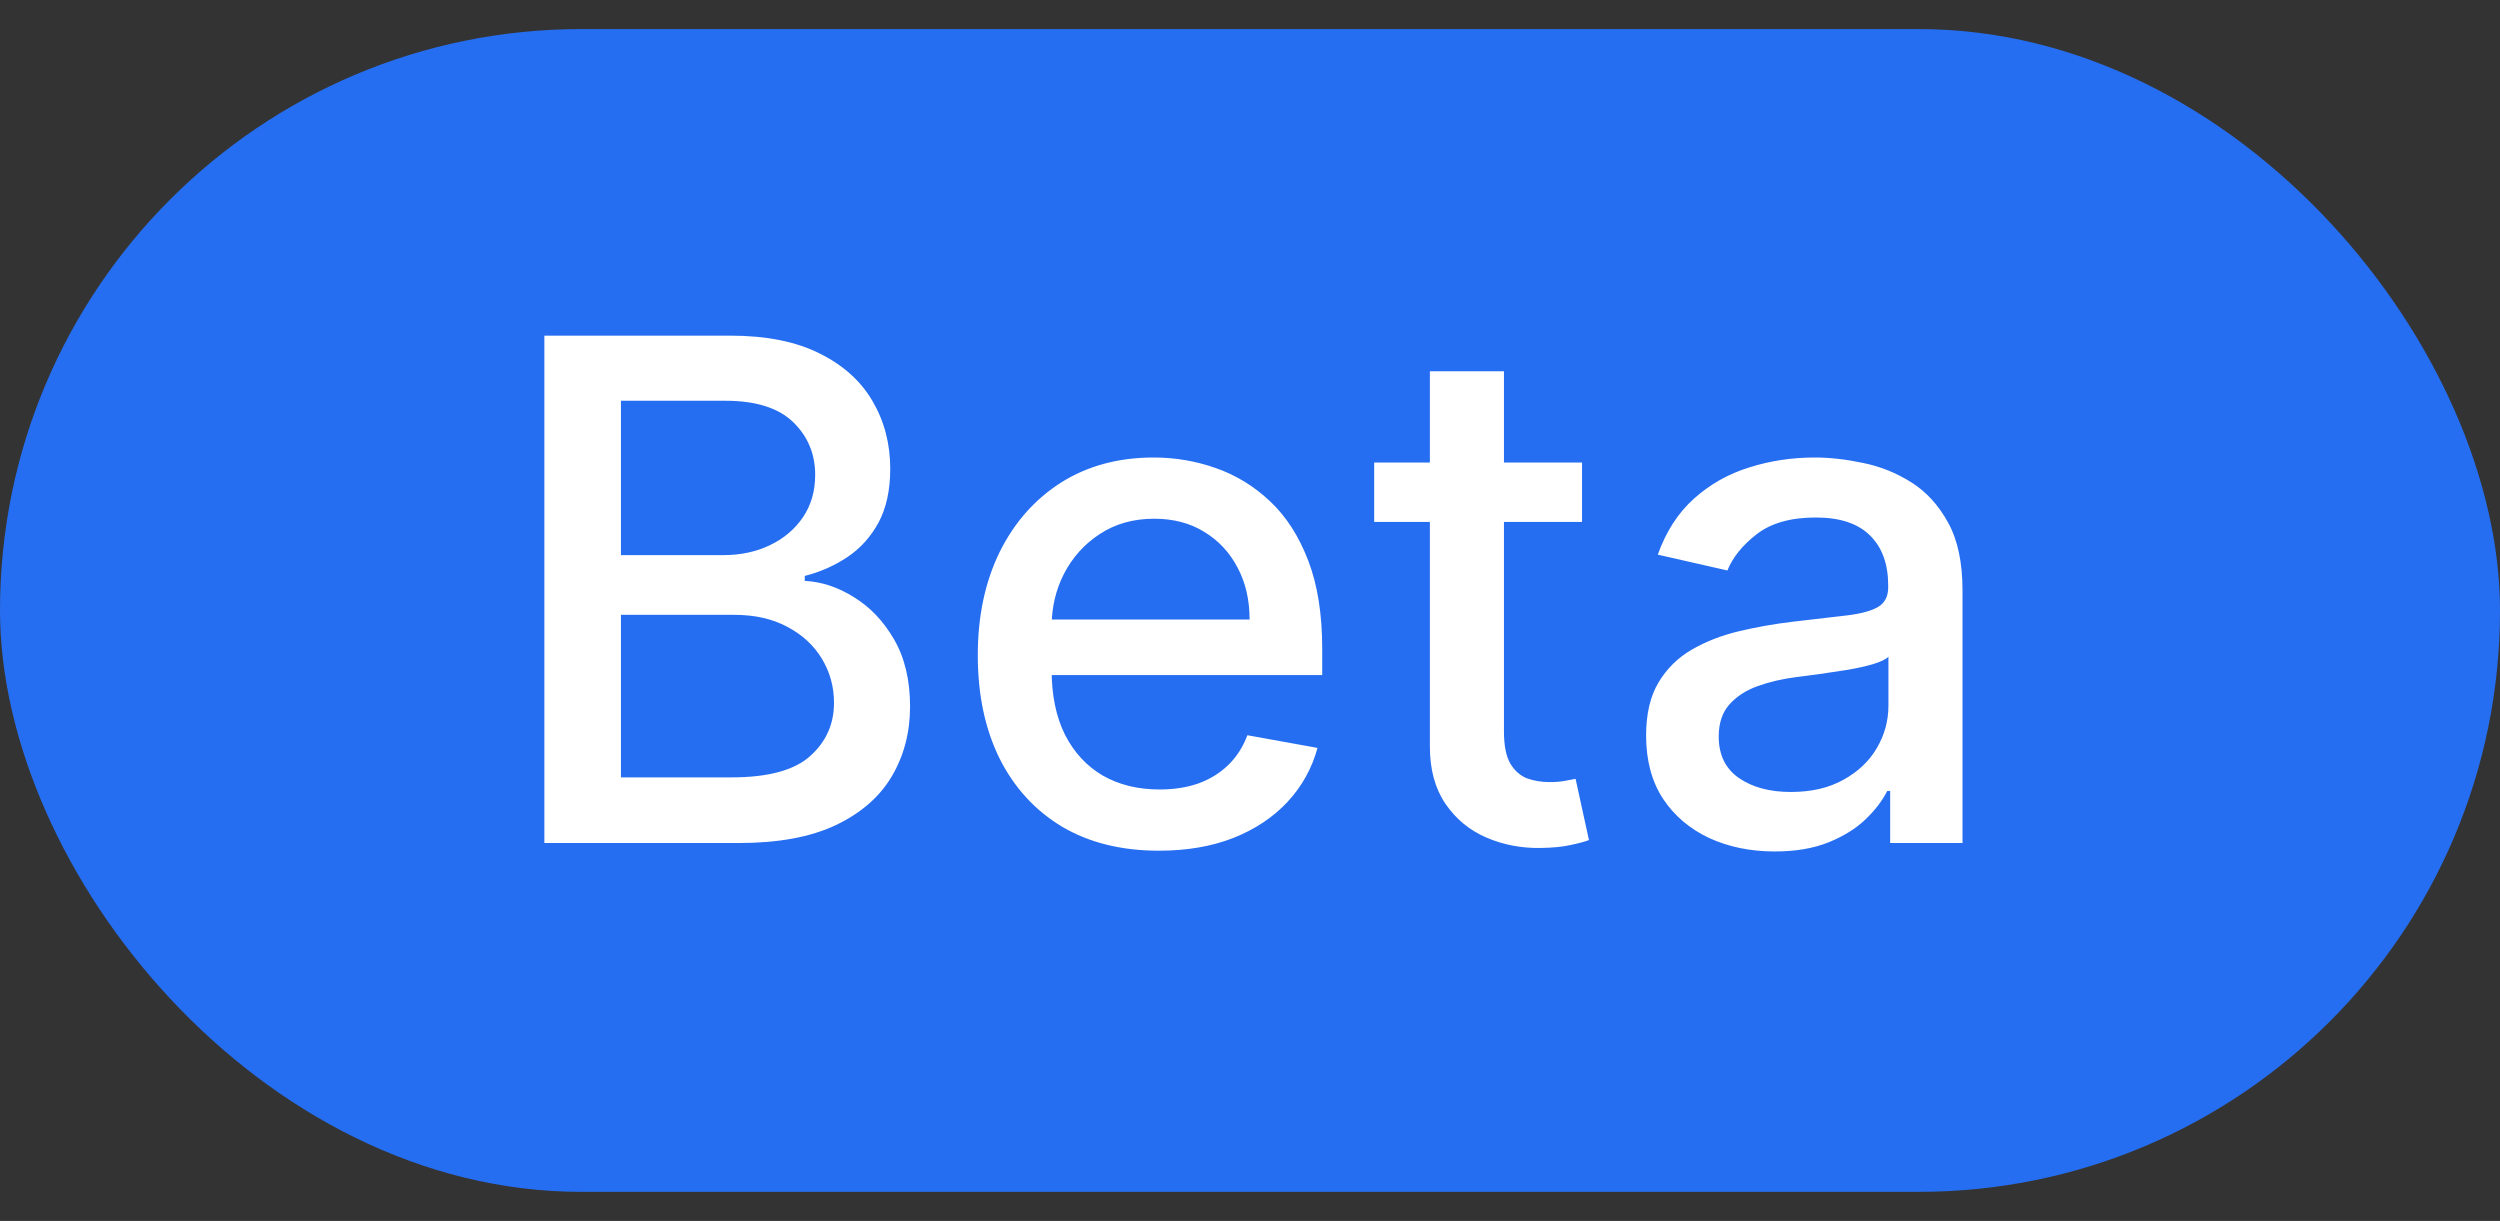
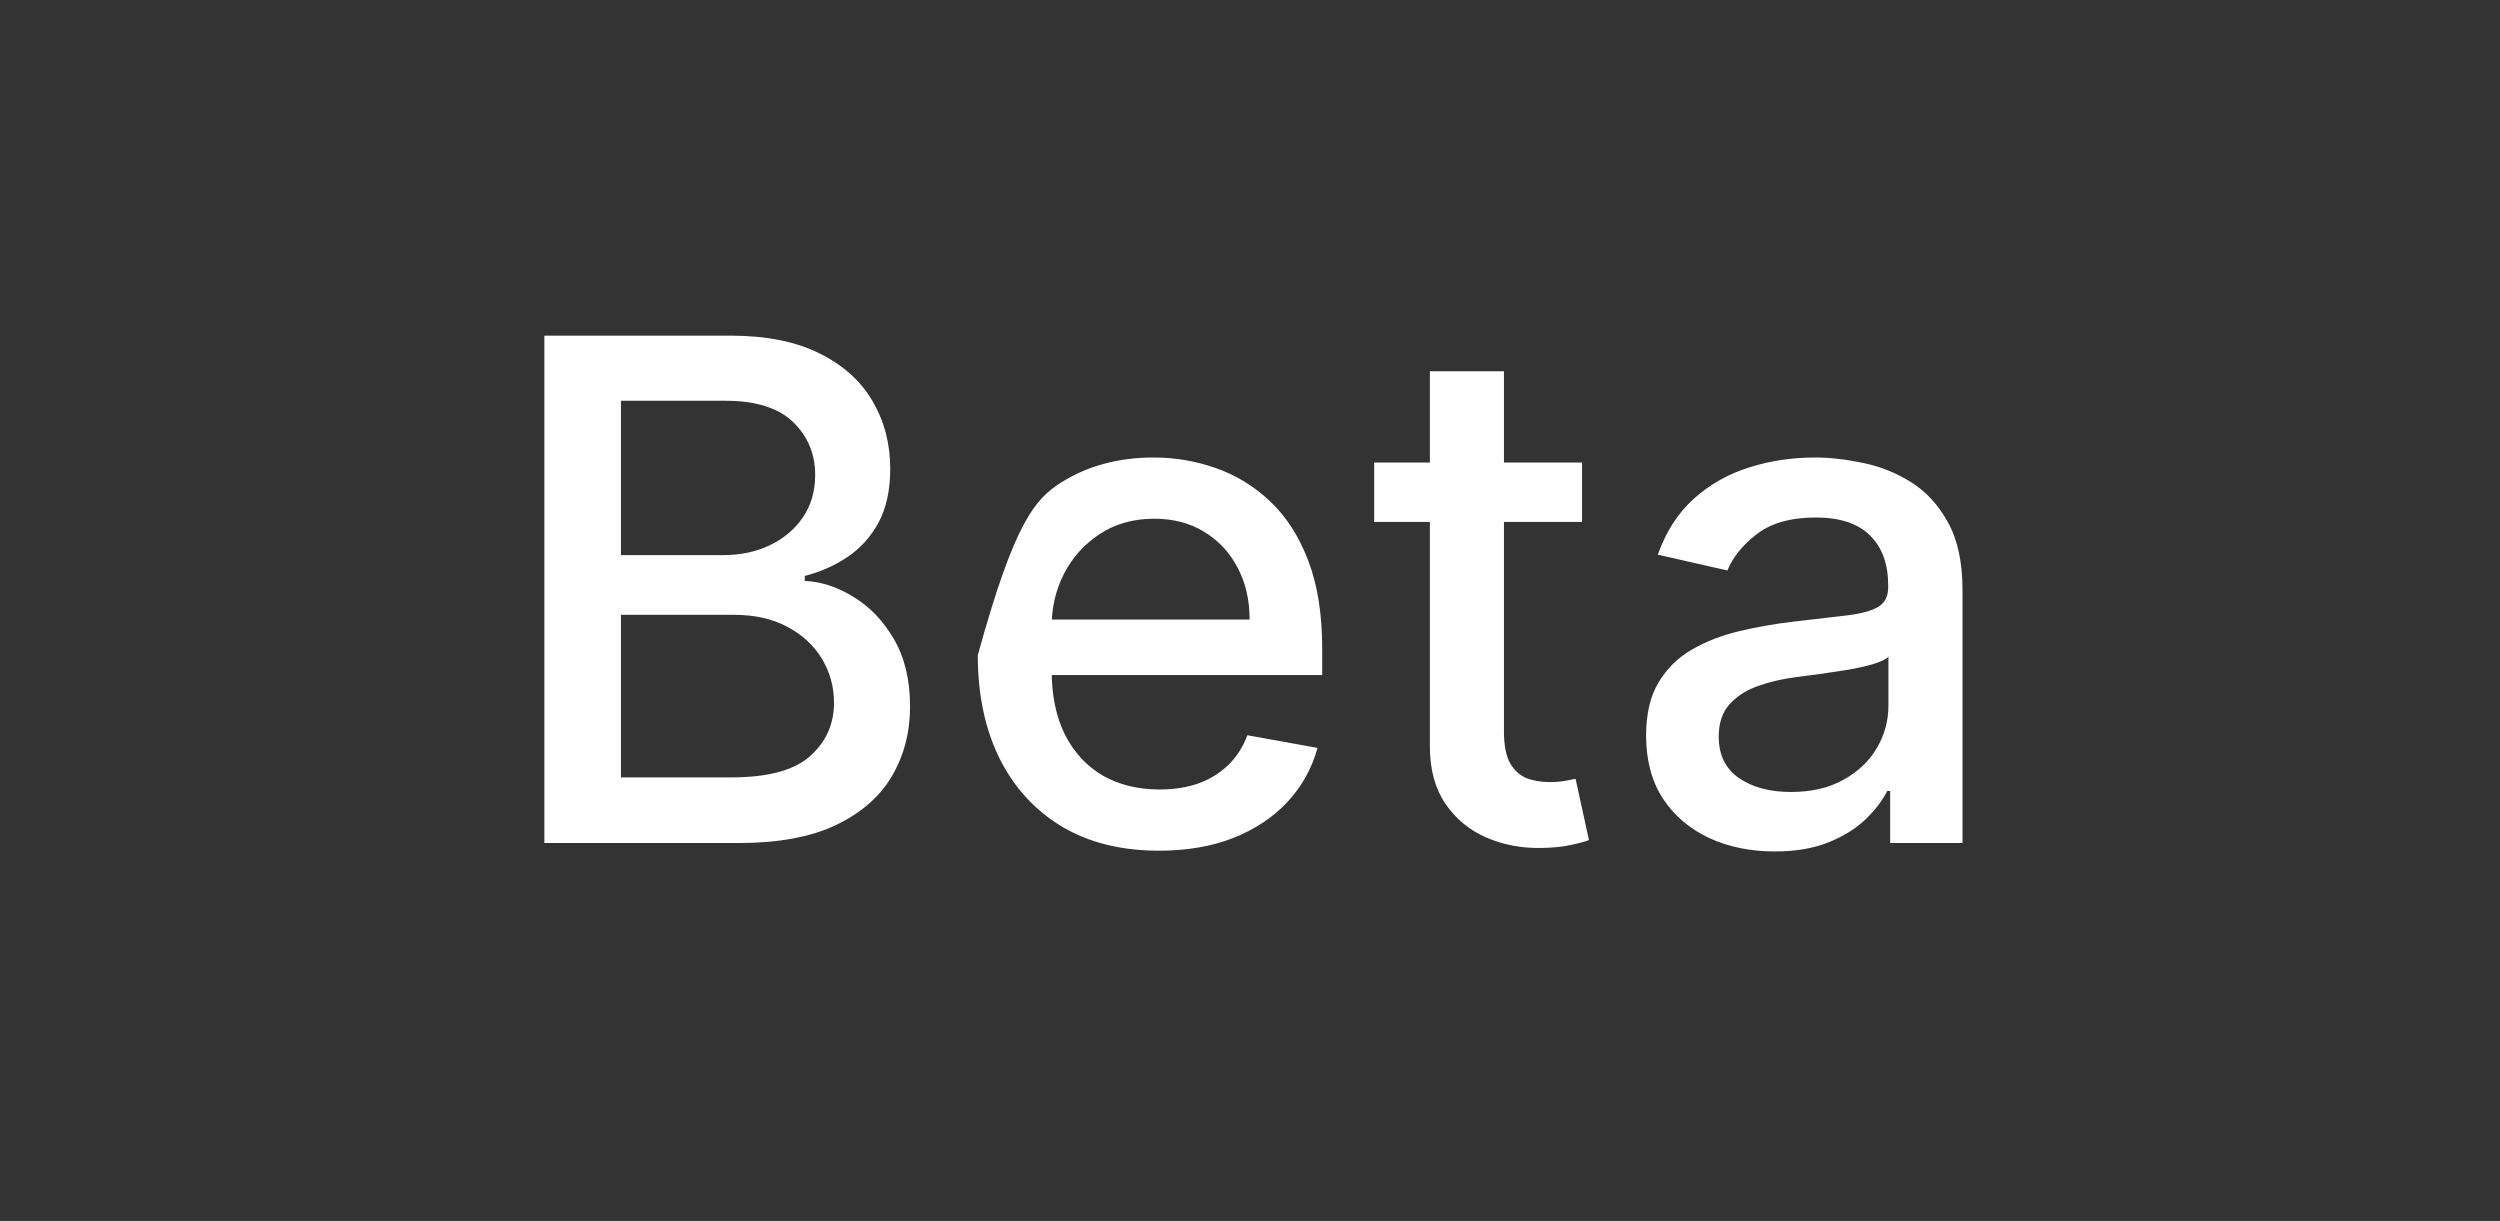
<svg xmlns="http://www.w3.org/2000/svg" width="43" height="21" viewBox="0 0 43 21" fill="none">
  <rect x="0" y="0" width="43" height="21" fill="#333333" stroke="none" />
-   <rect y="0.5" width="43" height="20" rx="10" fill="#266EF1" />
-   <path d="M9.363 14.5V5.773H12.559C13.178 5.773 13.691 5.875 14.098 6.08C14.504 6.281 14.808 6.555 15.009 6.902C15.211 7.246 15.312 7.634 15.312 8.065C15.312 8.429 15.245 8.736 15.112 8.986C14.978 9.233 14.799 9.432 14.575 9.582C14.353 9.73 14.109 9.838 13.842 9.906V9.991C14.132 10.006 14.414 10.099 14.69 10.273C14.968 10.443 15.198 10.686 15.38 11.001C15.562 11.317 15.653 11.7 15.653 12.152C15.653 12.598 15.548 12.999 15.338 13.354C15.13 13.706 14.809 13.986 14.374 14.193C13.94 14.398 13.384 14.5 12.708 14.5H9.363ZM10.68 13.371H12.58C13.211 13.371 13.663 13.249 13.935 13.004C14.208 12.76 14.345 12.454 14.345 12.088C14.345 11.812 14.275 11.56 14.136 11.329C13.997 11.099 13.798 10.916 13.539 10.78C13.284 10.643 12.98 10.575 12.627 10.575H10.68V13.371ZM10.68 9.548H12.444C12.739 9.548 13.005 9.491 13.241 9.378C13.48 9.264 13.668 9.105 13.808 8.901C13.95 8.693 14.021 8.449 14.021 8.168C14.021 7.807 13.894 7.504 13.642 7.26C13.389 7.016 13.001 6.893 12.478 6.893H10.68V9.548ZM19.933 14.632C19.288 14.632 18.733 14.494 18.267 14.219C17.804 13.94 17.446 13.55 17.193 13.047C16.943 12.541 16.818 11.949 16.818 11.27C16.818 10.599 16.943 10.008 17.193 9.497C17.446 8.986 17.799 8.587 18.25 8.3C18.705 8.013 19.236 7.869 19.844 7.869C20.213 7.869 20.571 7.93 20.918 8.053C21.264 8.175 21.576 8.366 21.851 8.628C22.127 8.889 22.344 9.229 22.503 9.646C22.662 10.061 22.742 10.565 22.742 11.159V11.611H17.538V10.656H21.493C21.493 10.321 21.425 10.024 21.288 9.766C21.152 9.504 20.96 9.298 20.713 9.148C20.469 8.997 20.182 8.922 19.852 8.922C19.494 8.922 19.182 9.01 18.915 9.186C18.651 9.359 18.446 9.587 18.301 9.868C18.159 10.146 18.088 10.449 18.088 10.776V11.521C18.088 11.959 18.165 12.331 18.318 12.638C18.475 12.945 18.692 13.179 18.97 13.341C19.249 13.5 19.574 13.579 19.946 13.579C20.188 13.579 20.408 13.546 20.607 13.477C20.806 13.406 20.977 13.301 21.122 13.162C21.267 13.023 21.378 12.851 21.455 12.646L22.661 12.864C22.564 13.219 22.391 13.53 22.141 13.797C21.894 14.061 21.583 14.267 21.208 14.415C20.835 14.56 20.411 14.632 19.933 14.632ZM27.211 7.955V8.977H23.636V7.955H27.211ZM24.594 6.386H25.868V12.578C25.868 12.825 25.905 13.011 25.979 13.136C26.053 13.258 26.148 13.342 26.265 13.388C26.384 13.43 26.513 13.452 26.652 13.452C26.755 13.452 26.844 13.445 26.921 13.43C26.998 13.416 27.057 13.405 27.1 13.396L27.33 14.449C27.256 14.477 27.151 14.506 27.015 14.534C26.878 14.565 26.708 14.582 26.503 14.585C26.168 14.591 25.856 14.531 25.566 14.406C25.276 14.281 25.042 14.088 24.863 13.827C24.684 13.565 24.594 13.237 24.594 12.842V6.386ZM30.525 14.645C30.11 14.645 29.735 14.568 29.4 14.415C29.065 14.258 28.799 14.033 28.603 13.737C28.41 13.442 28.313 13.079 28.313 12.651C28.313 12.281 28.384 11.977 28.526 11.739C28.669 11.5 28.86 11.311 29.102 11.172C29.343 11.033 29.613 10.928 29.911 10.857C30.21 10.786 30.514 10.732 30.823 10.695C31.215 10.649 31.534 10.612 31.778 10.584C32.022 10.553 32.2 10.503 32.31 10.435C32.421 10.367 32.477 10.256 32.477 10.102V10.072C32.477 9.7 32.372 9.412 32.161 9.207C31.954 9.003 31.644 8.901 31.232 8.901C30.803 8.901 30.465 8.996 30.218 9.186C29.974 9.374 29.805 9.582 29.711 9.812L28.514 9.54C28.656 9.142 28.863 8.821 29.136 8.577C29.411 8.33 29.728 8.151 30.086 8.04C30.444 7.926 30.82 7.869 31.215 7.869C31.477 7.869 31.754 7.901 32.046 7.963C32.342 8.023 32.617 8.134 32.873 8.295C33.132 8.457 33.343 8.689 33.508 8.99C33.673 9.288 33.755 9.676 33.755 10.153V14.5H32.511V13.605H32.46C32.377 13.77 32.254 13.932 32.089 14.091C31.924 14.25 31.712 14.382 31.454 14.487C31.195 14.592 30.886 14.645 30.525 14.645ZM30.802 13.622C31.154 13.622 31.455 13.553 31.705 13.413C31.958 13.274 32.15 13.092 32.281 12.868C32.414 12.641 32.481 12.398 32.481 12.139V11.296C32.435 11.341 32.347 11.383 32.217 11.423C32.089 11.46 31.943 11.493 31.778 11.521C31.613 11.547 31.453 11.571 31.296 11.594C31.14 11.614 31.009 11.631 30.904 11.645C30.657 11.676 30.431 11.729 30.227 11.803C30.025 11.876 29.863 11.983 29.741 12.122C29.622 12.258 29.562 12.44 29.562 12.668C29.562 12.983 29.678 13.222 29.911 13.383C30.144 13.543 30.441 13.622 30.802 13.622Z" fill="white" />
+   <path d="M9.363 14.5V5.773H12.559C13.178 5.773 13.691 5.875 14.098 6.08C14.504 6.281 14.808 6.555 15.009 6.902C15.211 7.246 15.312 7.634 15.312 8.065C15.312 8.429 15.245 8.736 15.112 8.986C14.978 9.233 14.799 9.432 14.575 9.582C14.353 9.73 14.109 9.838 13.842 9.906V9.991C14.132 10.006 14.414 10.099 14.69 10.273C14.968 10.443 15.198 10.686 15.38 11.001C15.562 11.317 15.653 11.7 15.653 12.152C15.653 12.598 15.548 12.999 15.338 13.354C15.13 13.706 14.809 13.986 14.374 14.193C13.94 14.398 13.384 14.5 12.708 14.5H9.363ZM10.68 13.371H12.58C13.211 13.371 13.663 13.249 13.935 13.004C14.208 12.76 14.345 12.454 14.345 12.088C14.345 11.812 14.275 11.56 14.136 11.329C13.997 11.099 13.798 10.916 13.539 10.78C13.284 10.643 12.98 10.575 12.627 10.575H10.68V13.371ZM10.68 9.548H12.444C12.739 9.548 13.005 9.491 13.241 9.378C13.48 9.264 13.668 9.105 13.808 8.901C13.95 8.693 14.021 8.449 14.021 8.168C14.021 7.807 13.894 7.504 13.642 7.26C13.389 7.016 13.001 6.893 12.478 6.893H10.68V9.548ZM19.933 14.632C19.288 14.632 18.733 14.494 18.267 14.219C17.804 13.94 17.446 13.55 17.193 13.047C16.943 12.541 16.818 11.949 16.818 11.27C17.446 8.986 17.799 8.587 18.25 8.3C18.705 8.013 19.236 7.869 19.844 7.869C20.213 7.869 20.571 7.93 20.918 8.053C21.264 8.175 21.576 8.366 21.851 8.628C22.127 8.889 22.344 9.229 22.503 9.646C22.662 10.061 22.742 10.565 22.742 11.159V11.611H17.538V10.656H21.493C21.493 10.321 21.425 10.024 21.288 9.766C21.152 9.504 20.96 9.298 20.713 9.148C20.469 8.997 20.182 8.922 19.852 8.922C19.494 8.922 19.182 9.01 18.915 9.186C18.651 9.359 18.446 9.587 18.301 9.868C18.159 10.146 18.088 10.449 18.088 10.776V11.521C18.088 11.959 18.165 12.331 18.318 12.638C18.475 12.945 18.692 13.179 18.97 13.341C19.249 13.5 19.574 13.579 19.946 13.579C20.188 13.579 20.408 13.546 20.607 13.477C20.806 13.406 20.977 13.301 21.122 13.162C21.267 13.023 21.378 12.851 21.455 12.646L22.661 12.864C22.564 13.219 22.391 13.53 22.141 13.797C21.894 14.061 21.583 14.267 21.208 14.415C20.835 14.56 20.411 14.632 19.933 14.632ZM27.211 7.955V8.977H23.636V7.955H27.211ZM24.594 6.386H25.868V12.578C25.868 12.825 25.905 13.011 25.979 13.136C26.053 13.258 26.148 13.342 26.265 13.388C26.384 13.43 26.513 13.452 26.652 13.452C26.755 13.452 26.844 13.445 26.921 13.43C26.998 13.416 27.057 13.405 27.1 13.396L27.33 14.449C27.256 14.477 27.151 14.506 27.015 14.534C26.878 14.565 26.708 14.582 26.503 14.585C26.168 14.591 25.856 14.531 25.566 14.406C25.276 14.281 25.042 14.088 24.863 13.827C24.684 13.565 24.594 13.237 24.594 12.842V6.386ZM30.525 14.645C30.11 14.645 29.735 14.568 29.4 14.415C29.065 14.258 28.799 14.033 28.603 13.737C28.41 13.442 28.313 13.079 28.313 12.651C28.313 12.281 28.384 11.977 28.526 11.739C28.669 11.5 28.86 11.311 29.102 11.172C29.343 11.033 29.613 10.928 29.911 10.857C30.21 10.786 30.514 10.732 30.823 10.695C31.215 10.649 31.534 10.612 31.778 10.584C32.022 10.553 32.2 10.503 32.31 10.435C32.421 10.367 32.477 10.256 32.477 10.102V10.072C32.477 9.7 32.372 9.412 32.161 9.207C31.954 9.003 31.644 8.901 31.232 8.901C30.803 8.901 30.465 8.996 30.218 9.186C29.974 9.374 29.805 9.582 29.711 9.812L28.514 9.54C28.656 9.142 28.863 8.821 29.136 8.577C29.411 8.33 29.728 8.151 30.086 8.04C30.444 7.926 30.82 7.869 31.215 7.869C31.477 7.869 31.754 7.901 32.046 7.963C32.342 8.023 32.617 8.134 32.873 8.295C33.132 8.457 33.343 8.689 33.508 8.99C33.673 9.288 33.755 9.676 33.755 10.153V14.5H32.511V13.605H32.46C32.377 13.77 32.254 13.932 32.089 14.091C31.924 14.25 31.712 14.382 31.454 14.487C31.195 14.592 30.886 14.645 30.525 14.645ZM30.802 13.622C31.154 13.622 31.455 13.553 31.705 13.413C31.958 13.274 32.15 13.092 32.281 12.868C32.414 12.641 32.481 12.398 32.481 12.139V11.296C32.435 11.341 32.347 11.383 32.217 11.423C32.089 11.46 31.943 11.493 31.778 11.521C31.613 11.547 31.453 11.571 31.296 11.594C31.14 11.614 31.009 11.631 30.904 11.645C30.657 11.676 30.431 11.729 30.227 11.803C30.025 11.876 29.863 11.983 29.741 12.122C29.622 12.258 29.562 12.44 29.562 12.668C29.562 12.983 29.678 13.222 29.911 13.383C30.144 13.543 30.441 13.622 30.802 13.622Z" fill="white" />
</svg>